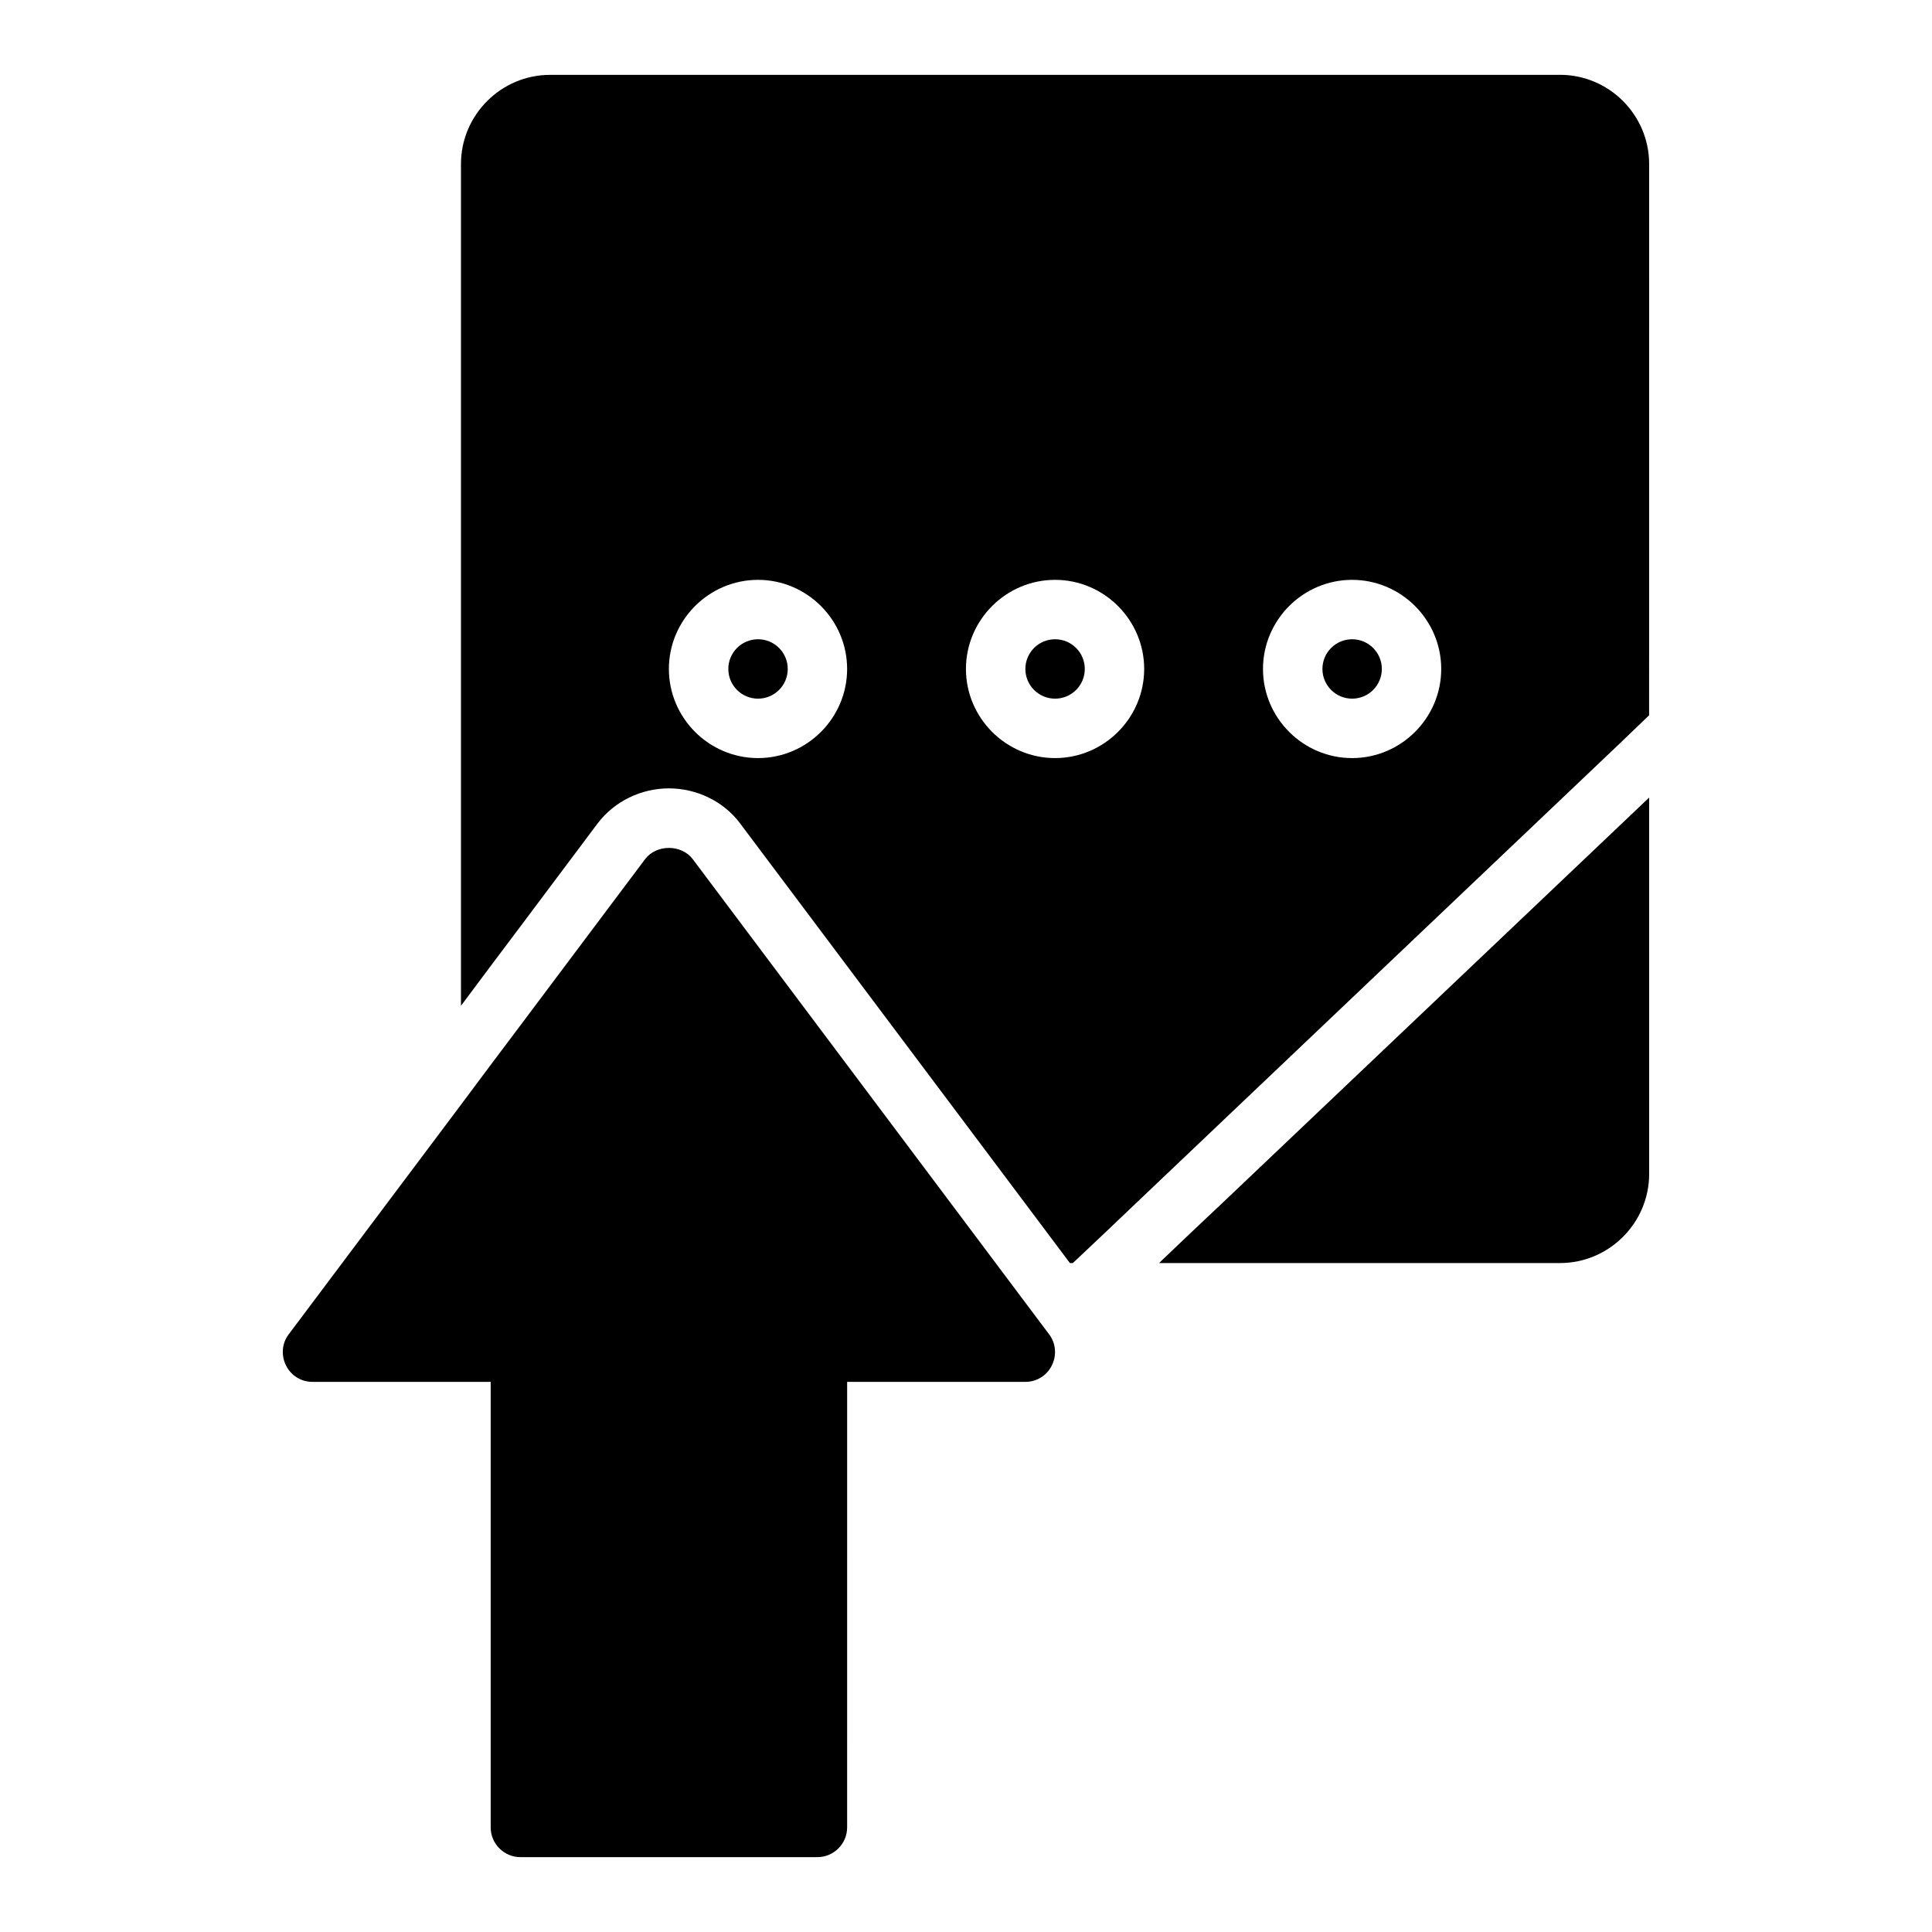
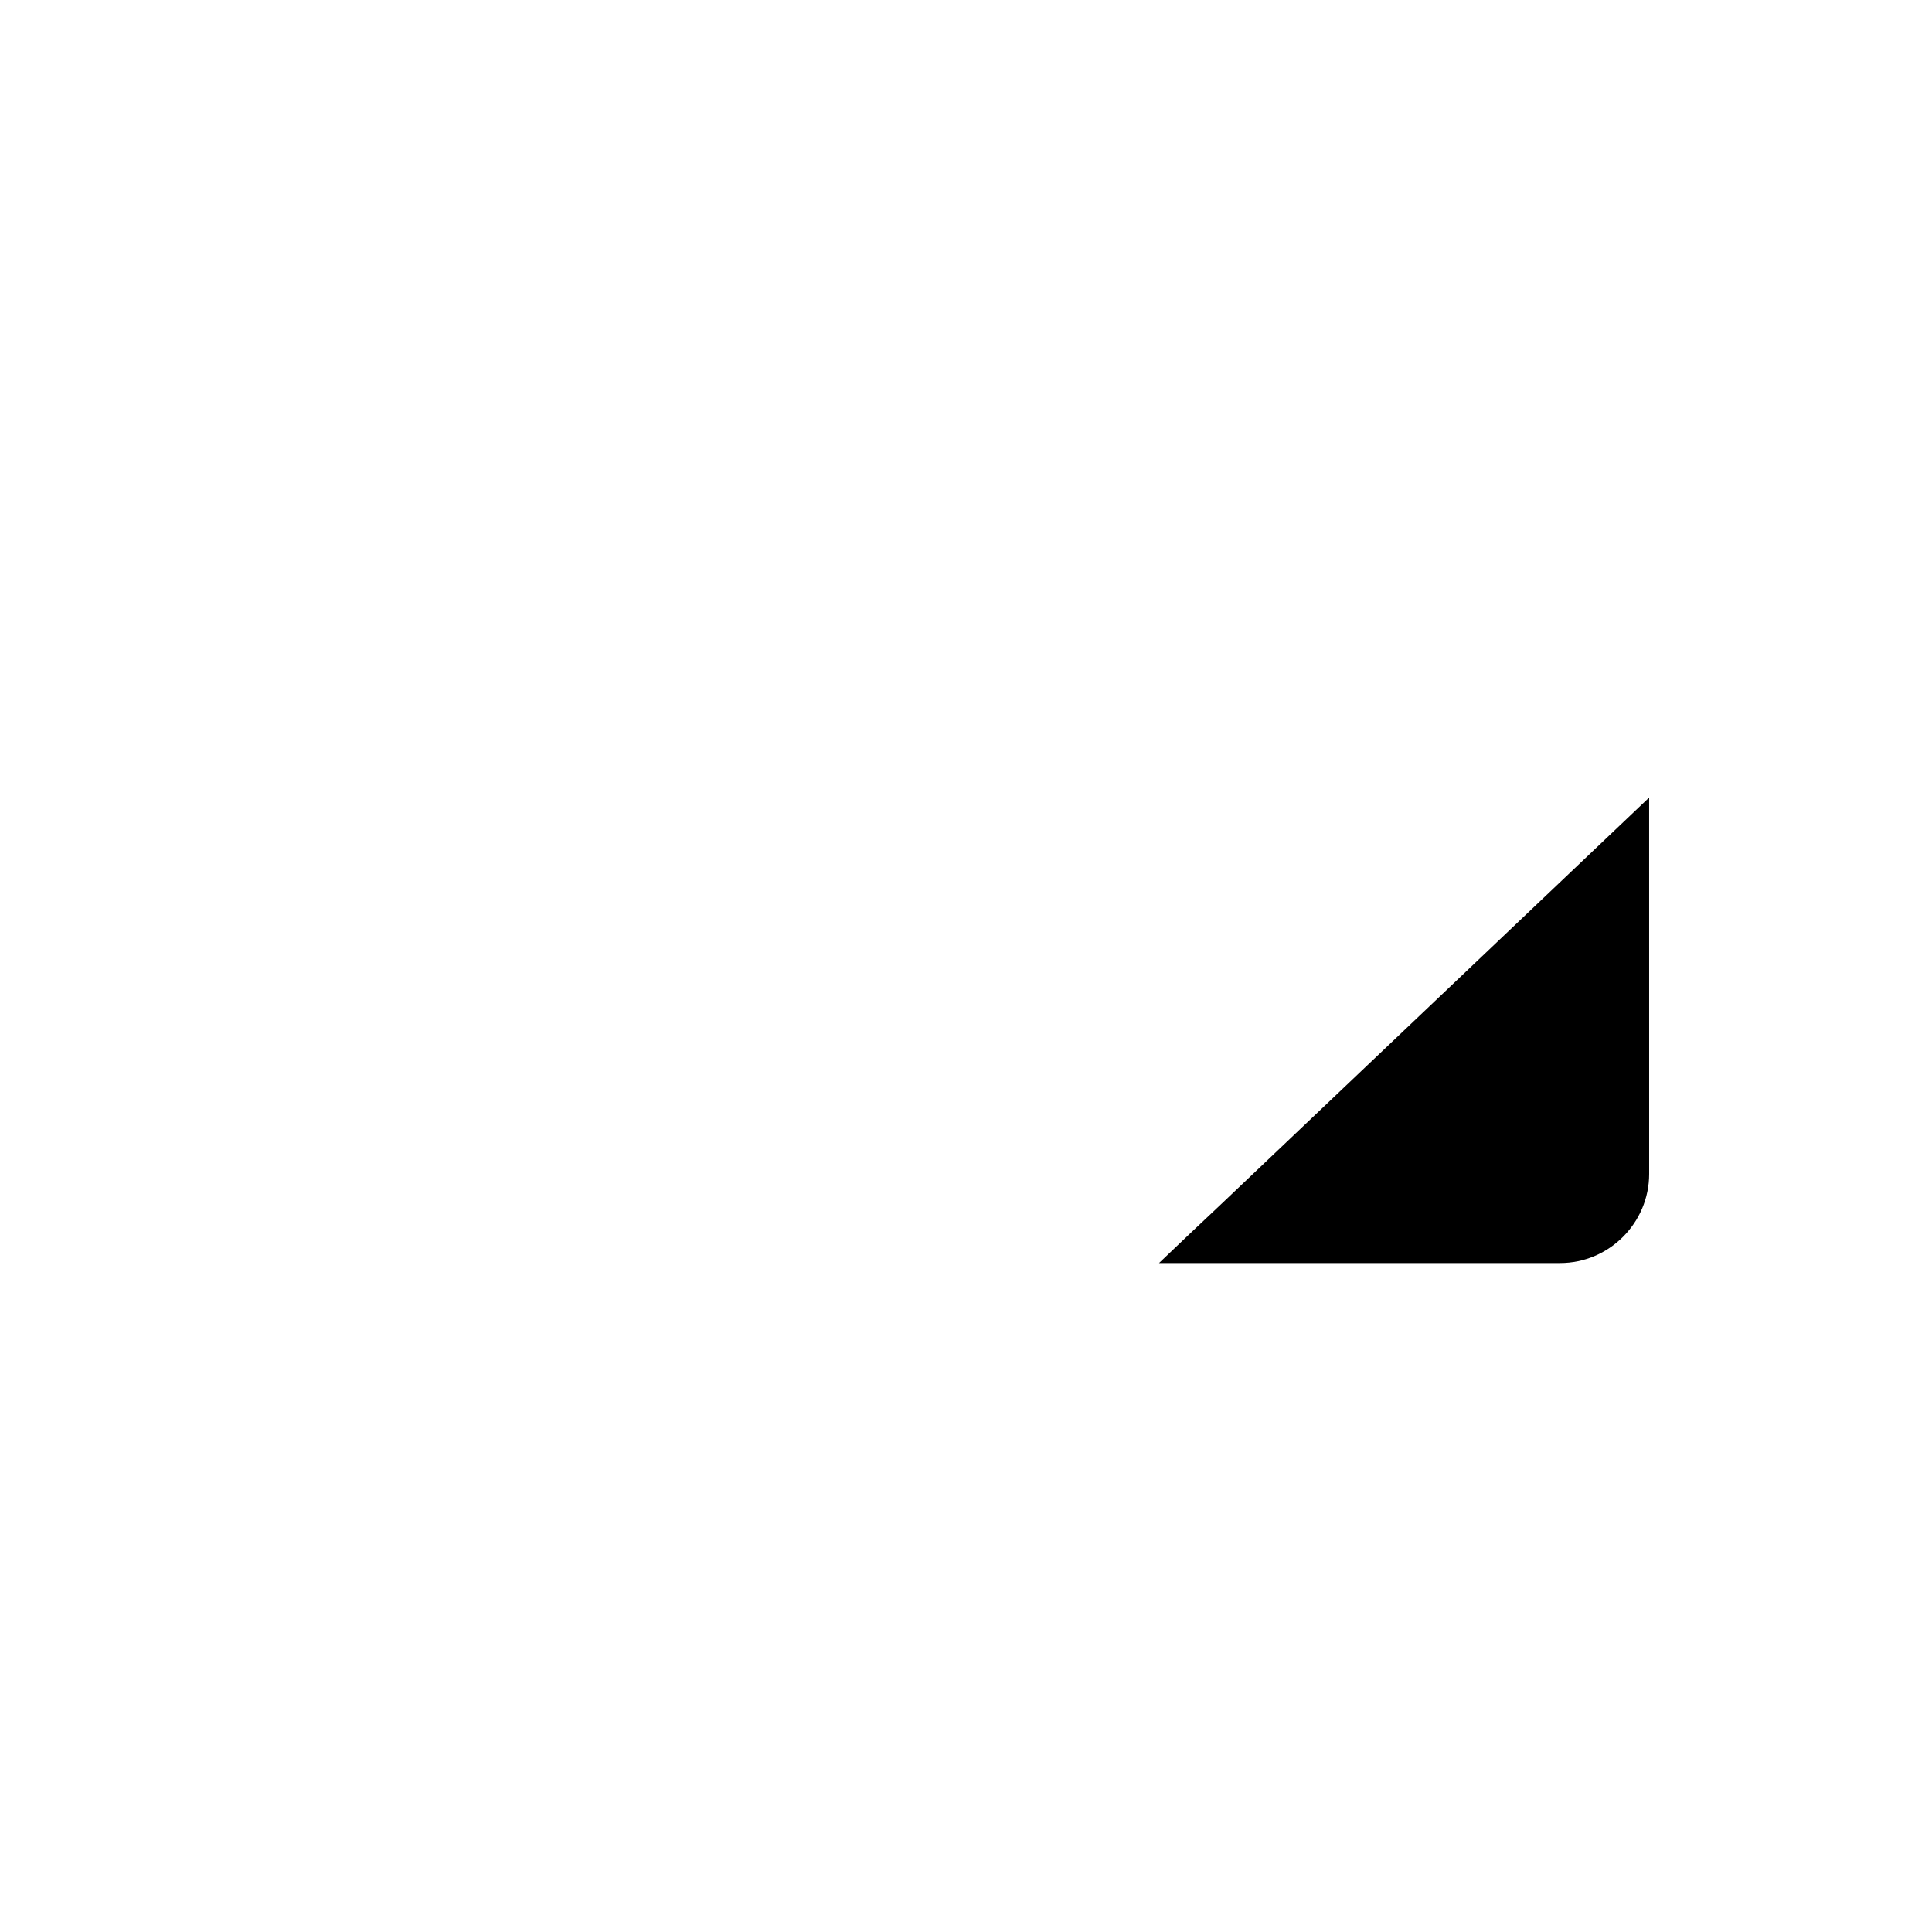
<svg xmlns="http://www.w3.org/2000/svg" fill="#000000" width="800px" height="800px" version="1.1" viewBox="144 144 512 512">
  <g>
-     <path d="m557.43 163.84h-267.65c-12.988 0-23.617 10.629-23.617 23.617v223.09l7.871-10.547 7.871-10.469 20.469-27.316c4.41-5.824 11.492-9.289 18.895-9.289 7.398 0 14.484 3.465 18.812 9.211l75.648 100.84 11.805 15.742h0.785l8.344-7.871 8.266-7.871 120.36-114.38 7.871-7.481 7.871-7.559 0.008-146.11c0-12.988-10.625-23.617-23.613-23.617zm-212.55 181.06c-12.988 0-23.617-10.629-23.617-23.617 0-12.988 10.629-23.617 23.617-23.617s23.617 10.629 23.617 23.617c0 12.988-10.625 23.617-23.617 23.617zm78.723 0c-12.988 0-23.617-10.629-23.617-23.617 0-12.988 10.629-23.617 23.617-23.617s23.617 10.629 23.617 23.617c-0.004 12.988-10.629 23.617-23.617 23.617zm78.719 0c-12.988 0-23.617-10.629-23.617-23.617 0-12.988 10.629-23.617 23.617-23.617s23.617 10.629 23.617 23.617c0 12.988-10.629 23.617-23.617 23.617z" />
    <path d="m565.3 370.32-97.535 92.656-8.344 7.871-8.266 7.871h106.27c12.988 0 23.617-10.629 23.617-23.617l-0.004-99.738-7.871 7.481z" />
-     <path d="m510.2 321.28c0 4.348-3.523 7.871-7.871 7.871s-7.871-3.523-7.871-7.871 3.523-7.871 7.871-7.871 7.871 3.523 7.871 7.871" />
-     <path d="m431.48 321.28c0 4.348-3.523 7.871-7.871 7.871s-7.875-3.523-7.875-7.871 3.527-7.871 7.875-7.871 7.871 3.523 7.871 7.871" />
-     <path d="m352.76 321.28c0 4.348-3.527 7.871-7.875 7.871-4.348 0-7.871-3.523-7.871-7.871s3.523-7.871 7.871-7.871c4.348 0 7.875 3.523 7.875 7.871" />
-     <path d="m407.86 478.72-11.805-15.742-68.488-91.316c-2.992-3.938-9.605-3.938-12.594 0l-33.066 44.082-7.871 10.469-7.871 10.547-45.656 60.852c-1.812 2.363-2.047 5.59-0.707 8.266 1.336 2.68 4.012 4.332 7.004 4.332h47.23v118.08c0 4.328 3.543 7.871 7.871 7.871h78.719c4.328 0 7.871-3.543 7.871-7.871l0.004-118.08h47.23c2.992 0 5.668-1.652 7.008-4.328 1.34-2.676 1.102-5.902-0.707-8.266z" />
  </g>
</svg>